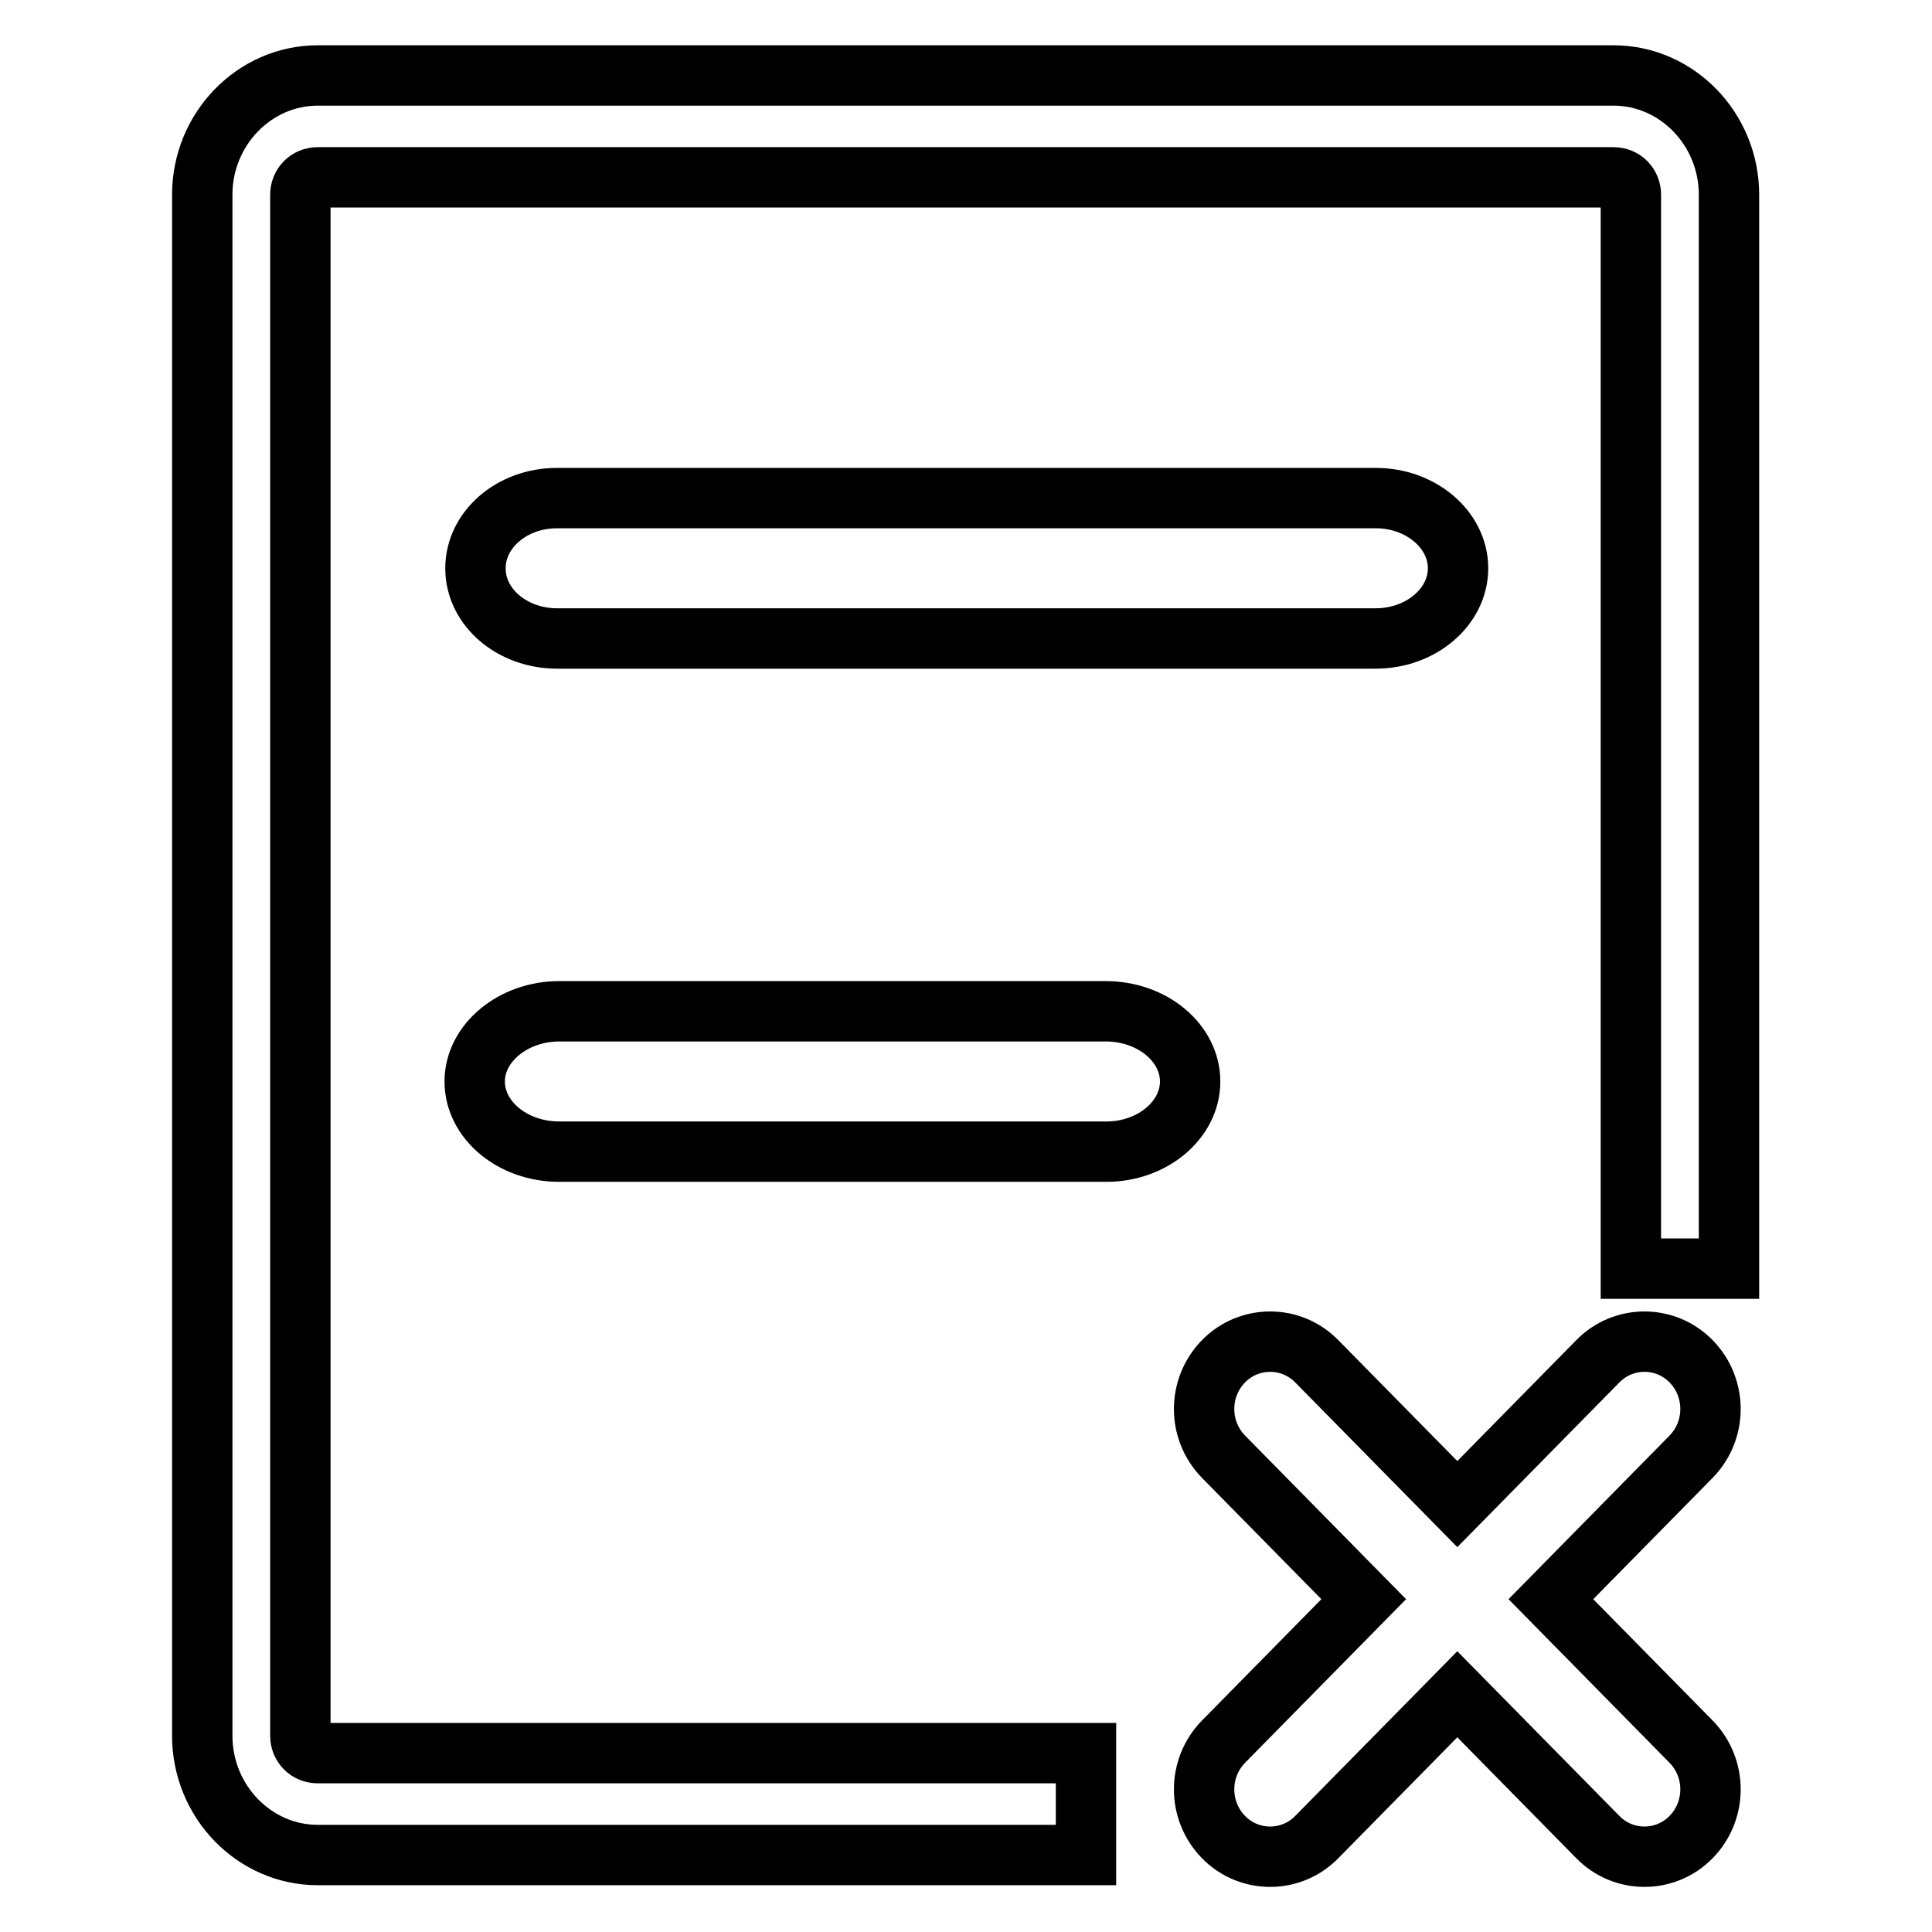
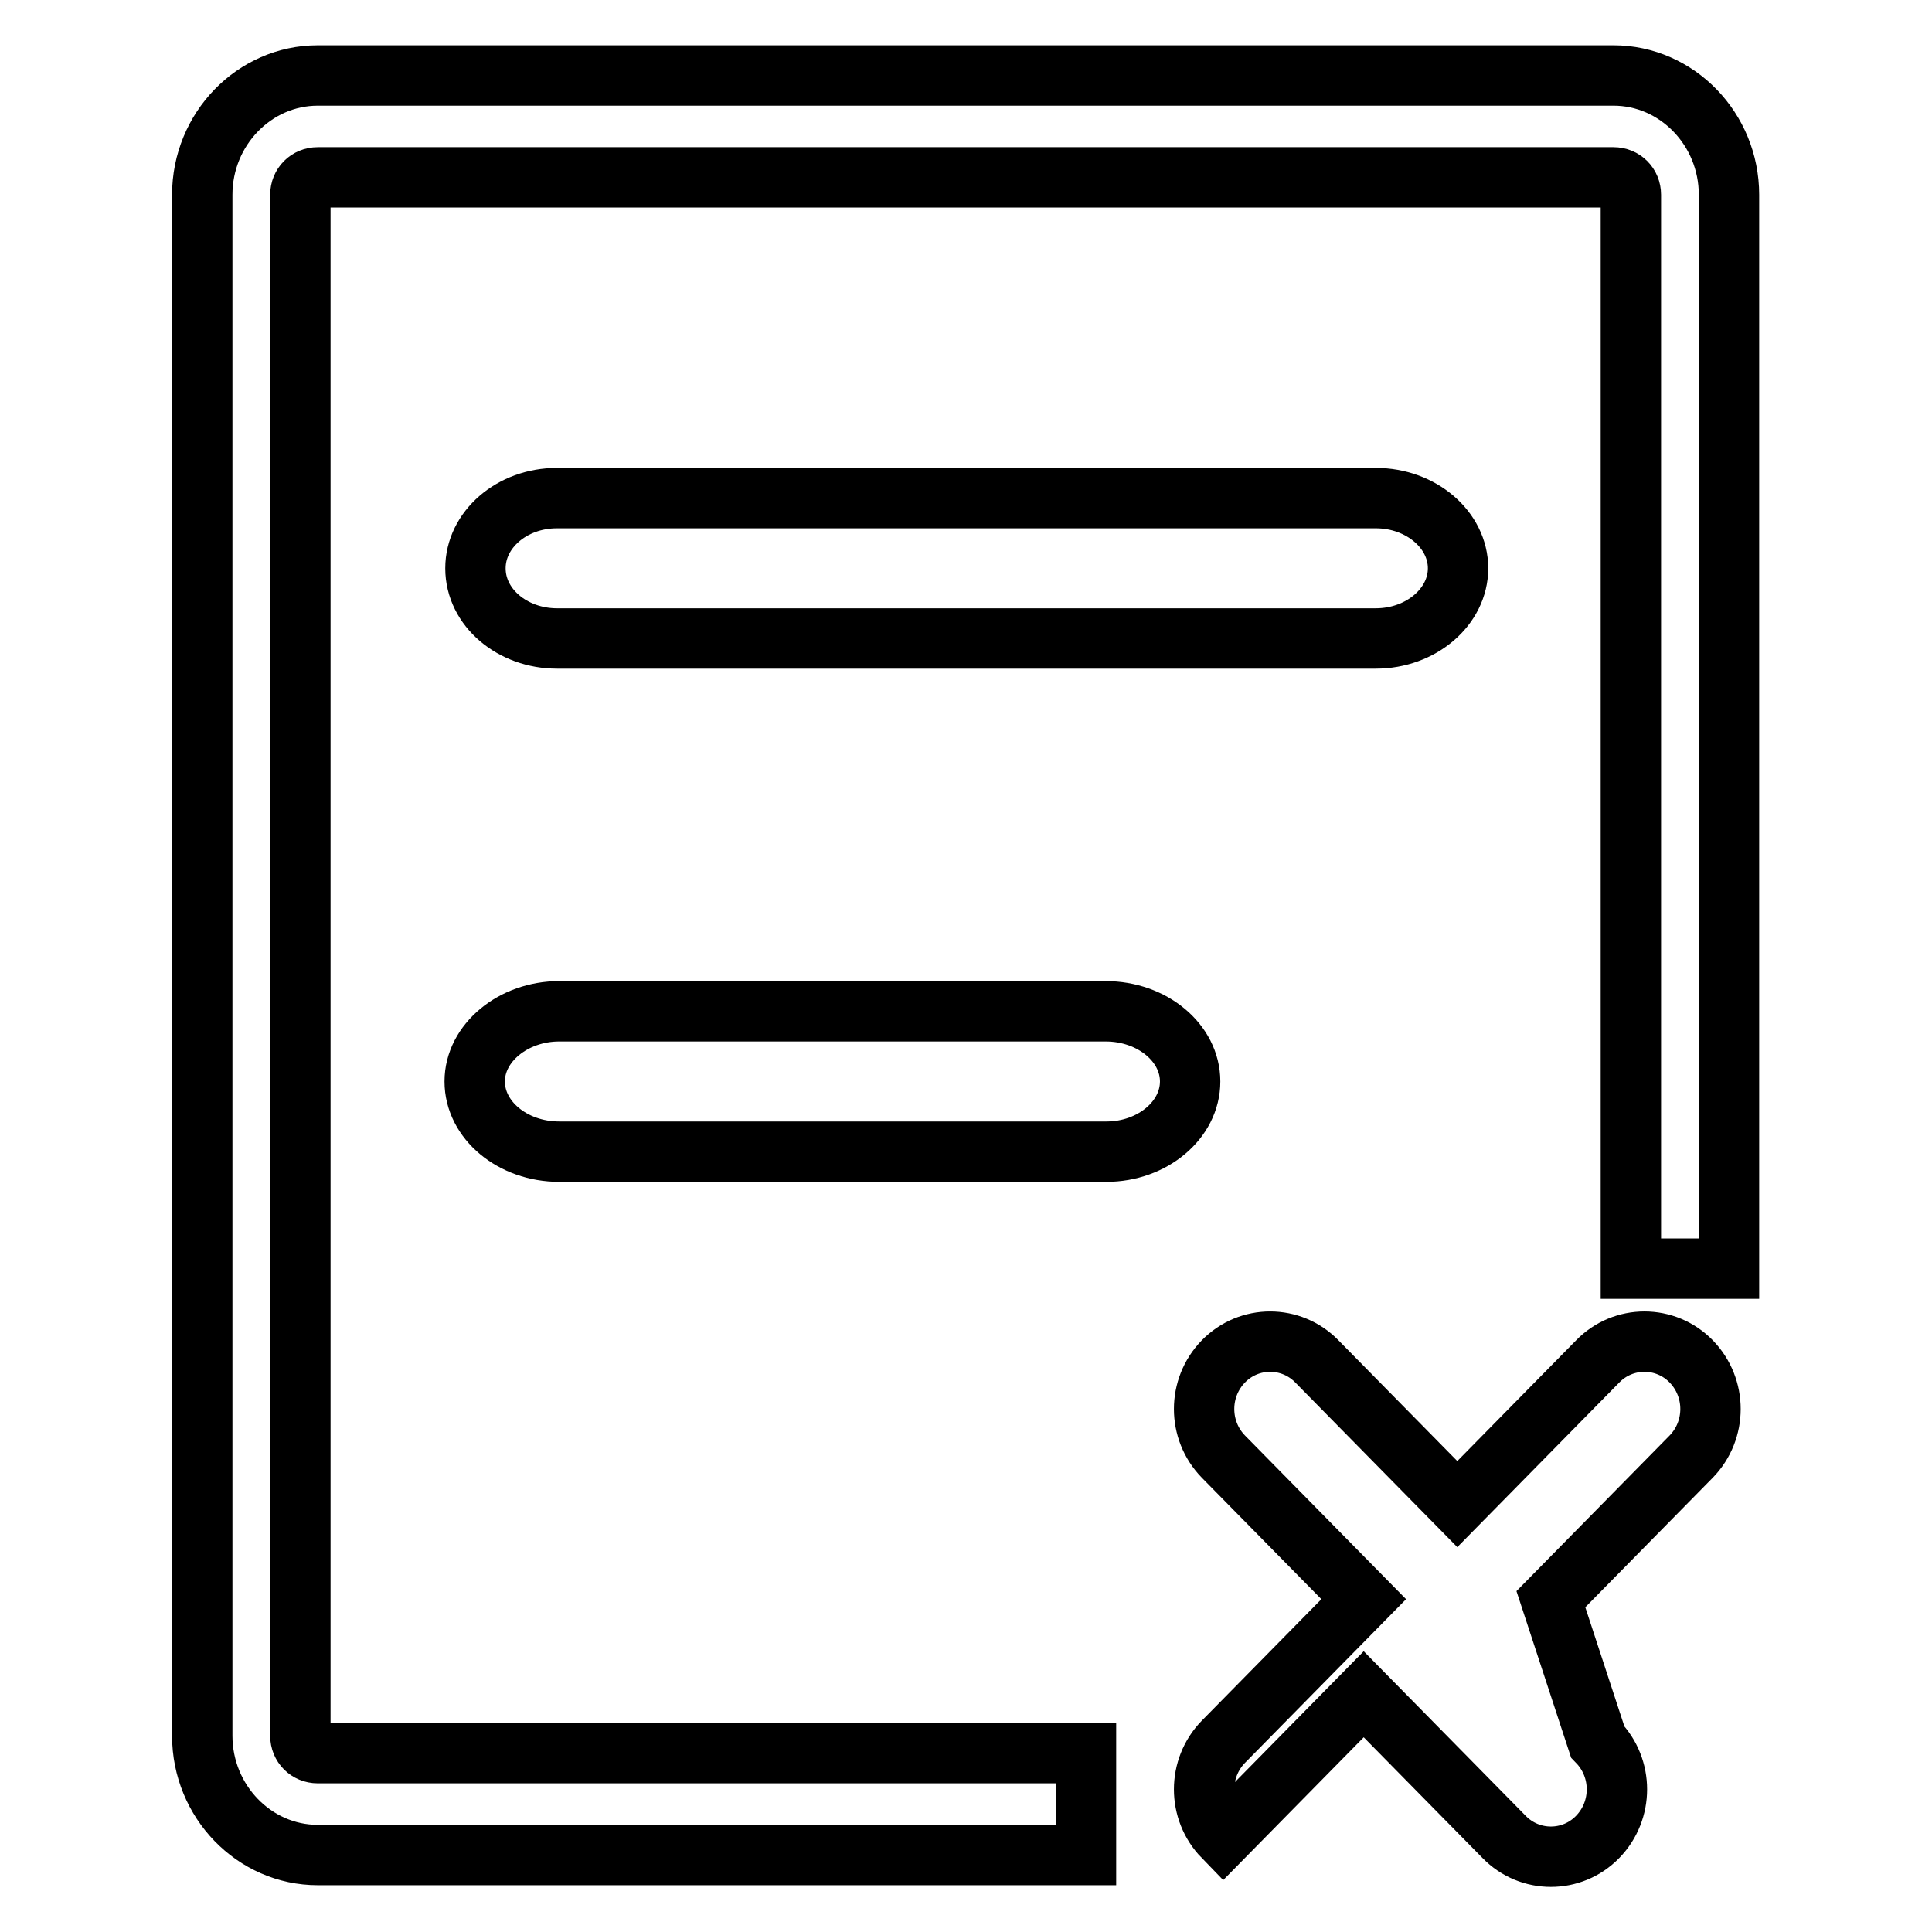
<svg xmlns="http://www.w3.org/2000/svg" version="1.1" x="0px" y="0px" viewBox="0 0 256 256" enable-background="new 0 0 256 256" xml:space="preserve">
  <g>
    <g>
-       <path stroke-width="8" fill-opacity="0" stroke="#000000" d="M182.3,66H73.8c-6,0-10.8,4.2-10.8,9.3c0,5.2,4.9,9.3,10.8,9.3h108.5c6,0,10.9-4.2,10.9-9.3C193.2,70.2,188.3,66,182.3,66z M146.5,134H74.1c-6.1,0-11.2,4.2-11.2,9.3c0,5.1,5,9.3,11.2,9.3h72.5c6.1,0,11.1-4.2,11.1-9.3C157.7,138.2,152.7,134,146.5,134z M143.9,232.3H42.1c-1.3,0-2.3-1-2.3-2.3V25.8c0-1.3,1-2.3,2.3-2.3h171.7c1.3,0,2.3,1,2.3,2.3v142.3h13V25.8c0-8.7-6.9-15.8-15.3-15.8H42.1c-8.4,0-15.3,7.1-15.3,15.8V230c0,8.7,6.9,15.8,15.3,15.8h101.8V232.3z M205.5,211.9l18.6-18.9c3.4-3.5,3.4-9.1,0-12.6c-3.4-3.5-9-3.5-12.4,0l-18.6,18.9l-18.6-18.9c-3.4-3.5-9-3.5-12.4,0c-3.4,3.5-3.4,9.1,0,12.6l18.6,18.9l-18.6,18.9c-3.4,3.5-3.4,9.1,0,12.6c3.4,3.5,9,3.5,12.4,0l18.6-18.9l18.6,18.9c3.4,3.5,9,3.5,12.4,0c3.4-3.5,3.4-9.1,0-12.6L205.5,211.9z" />
+       <path stroke-width="8" fill-opacity="0" stroke="#000000" d="M182.3,66H73.8c-6,0-10.8,4.2-10.8,9.3c0,5.2,4.9,9.3,10.8,9.3h108.5c6,0,10.9-4.2,10.9-9.3C193.2,70.2,188.3,66,182.3,66z M146.5,134H74.1c-6.1,0-11.2,4.2-11.2,9.3c0,5.1,5,9.3,11.2,9.3h72.5c6.1,0,11.1-4.2,11.1-9.3C157.7,138.2,152.7,134,146.5,134z M143.9,232.3H42.1c-1.3,0-2.3-1-2.3-2.3V25.8c0-1.3,1-2.3,2.3-2.3h171.7c1.3,0,2.3,1,2.3,2.3v142.3h13V25.8c0-8.7-6.9-15.8-15.3-15.8H42.1c-8.4,0-15.3,7.1-15.3,15.8V230c0,8.7,6.9,15.8,15.3,15.8h101.8V232.3z M205.5,211.9l18.6-18.9c3.4-3.5,3.4-9.1,0-12.6c-3.4-3.5-9-3.5-12.4,0l-18.6,18.9l-18.6-18.9c-3.4-3.5-9-3.5-12.4,0c-3.4,3.5-3.4,9.1,0,12.6l18.6,18.9l-18.6,18.9c-3.4,3.5-3.4,9.1,0,12.6l18.6-18.9l18.6,18.9c3.4,3.5,9,3.5,12.4,0c3.4-3.5,3.4-9.1,0-12.6L205.5,211.9z" />
    </g>
  </g>
</svg>